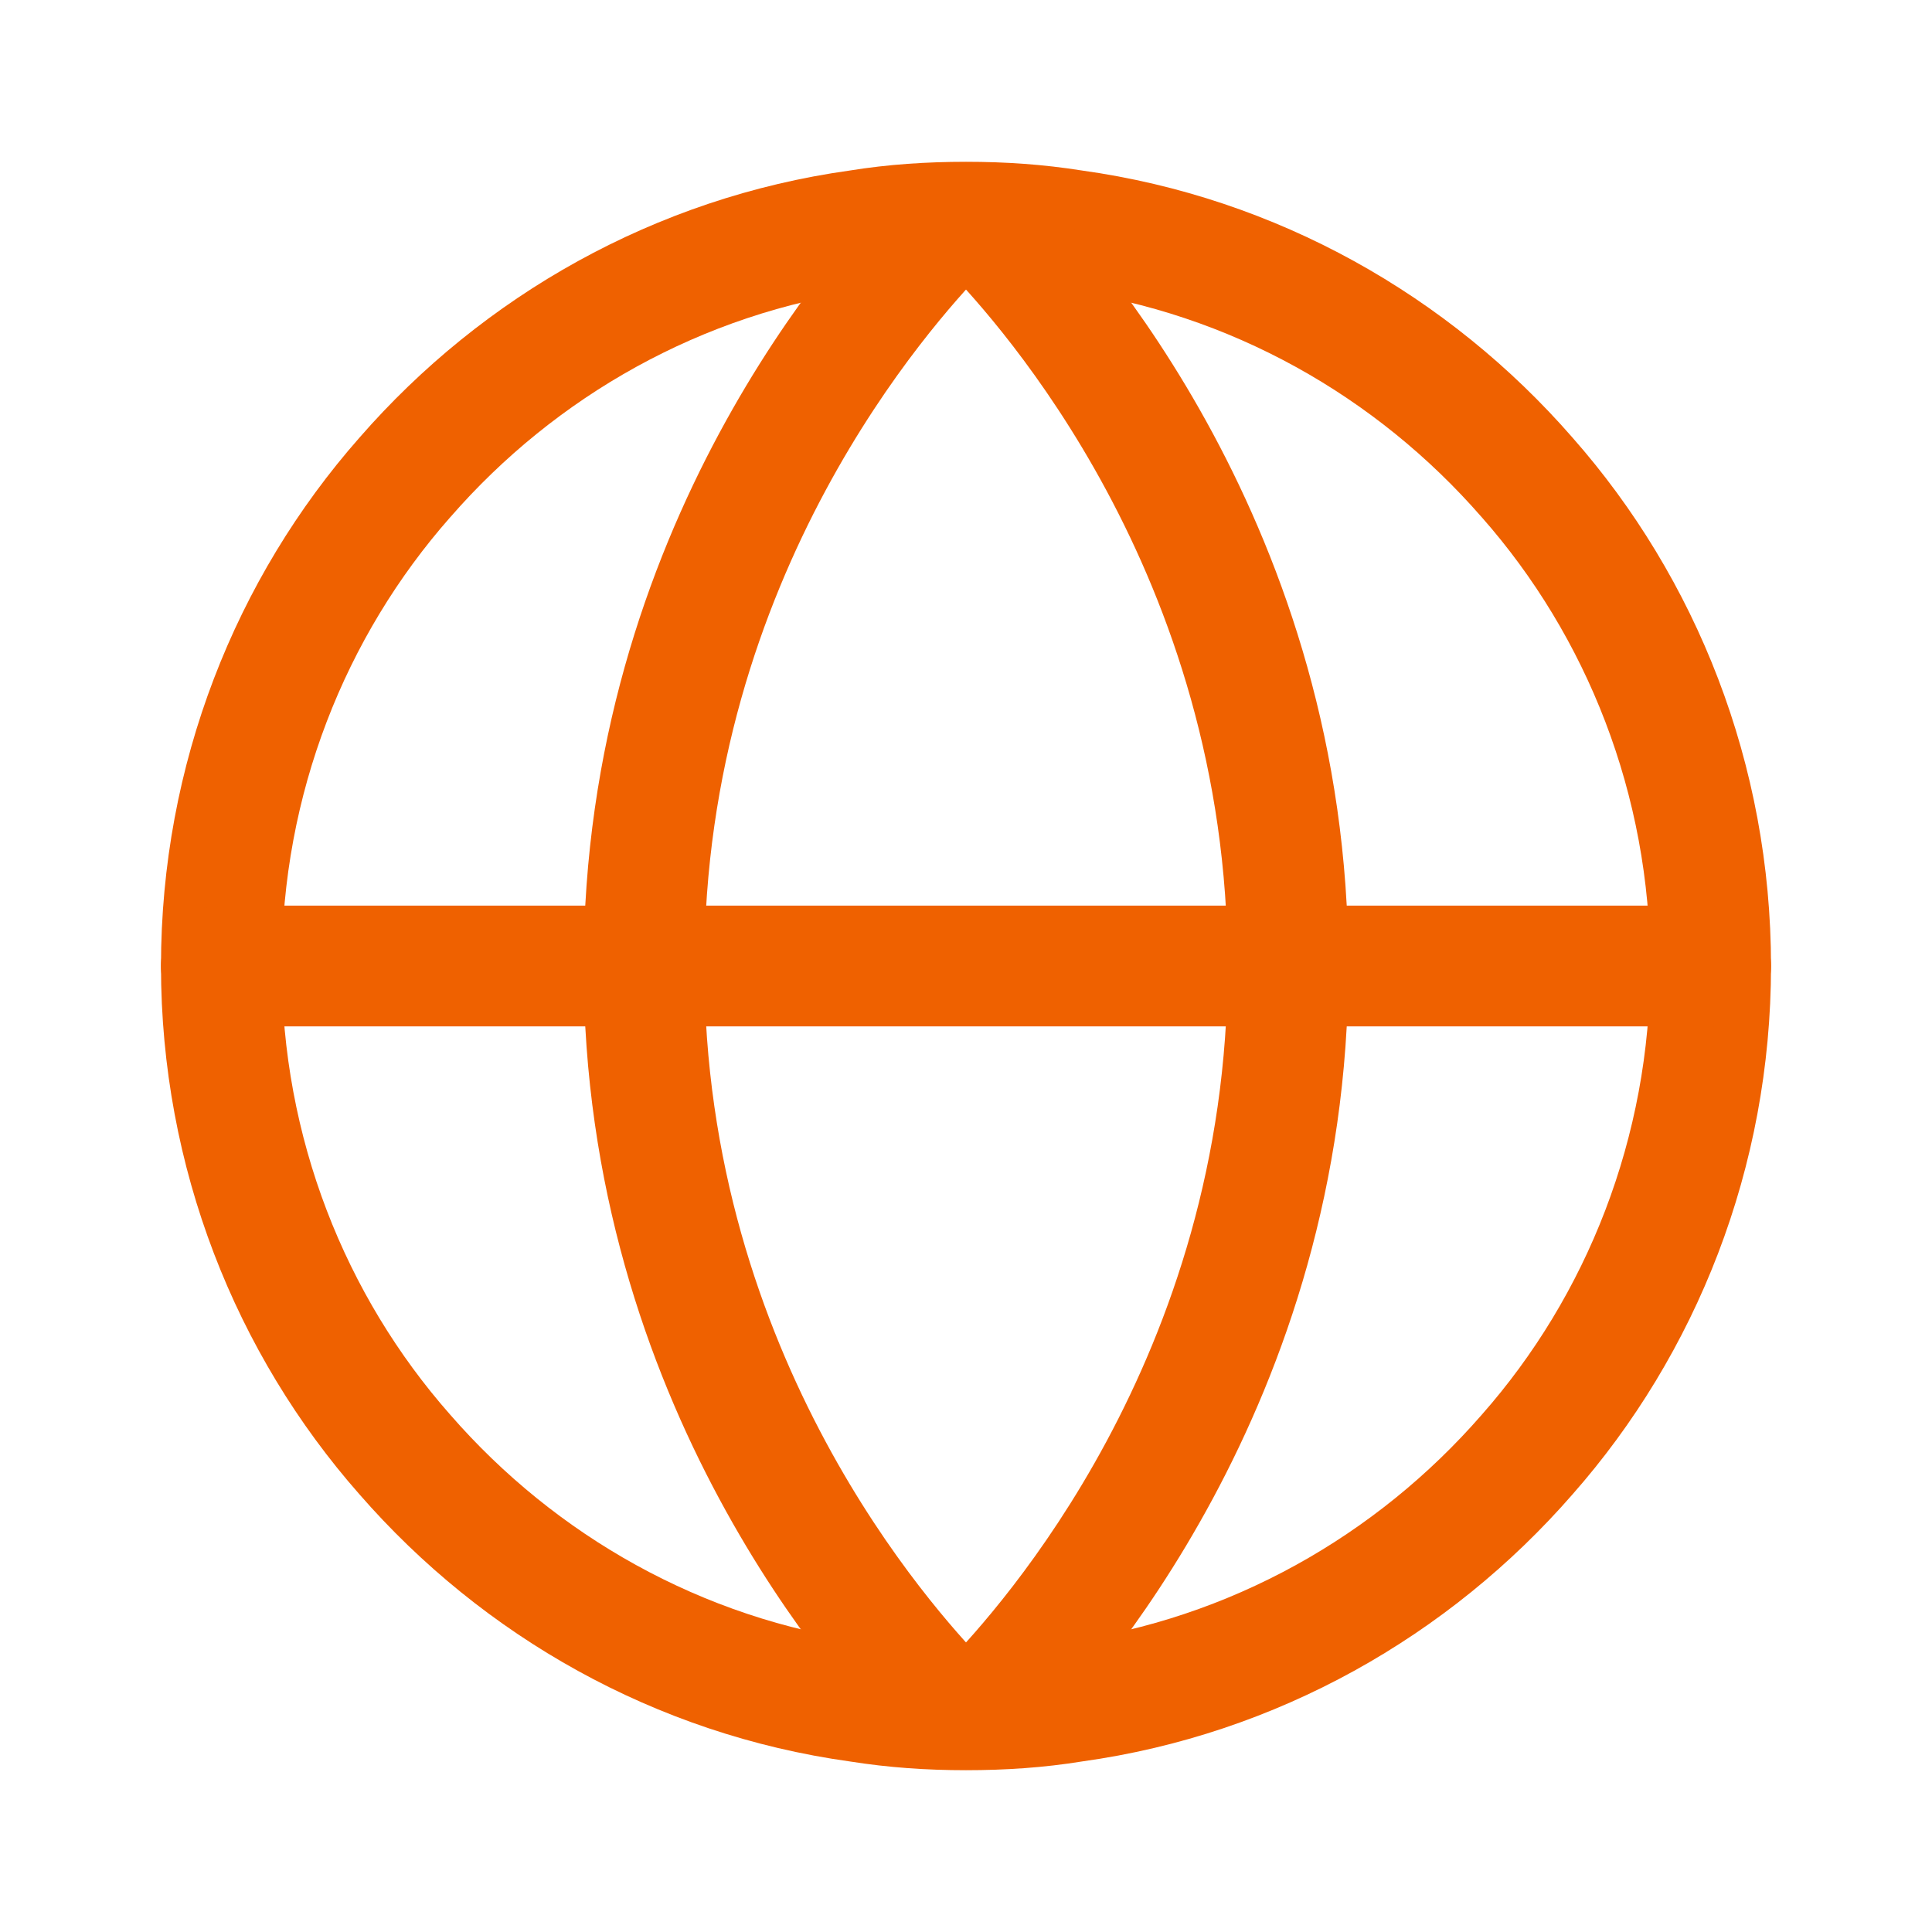
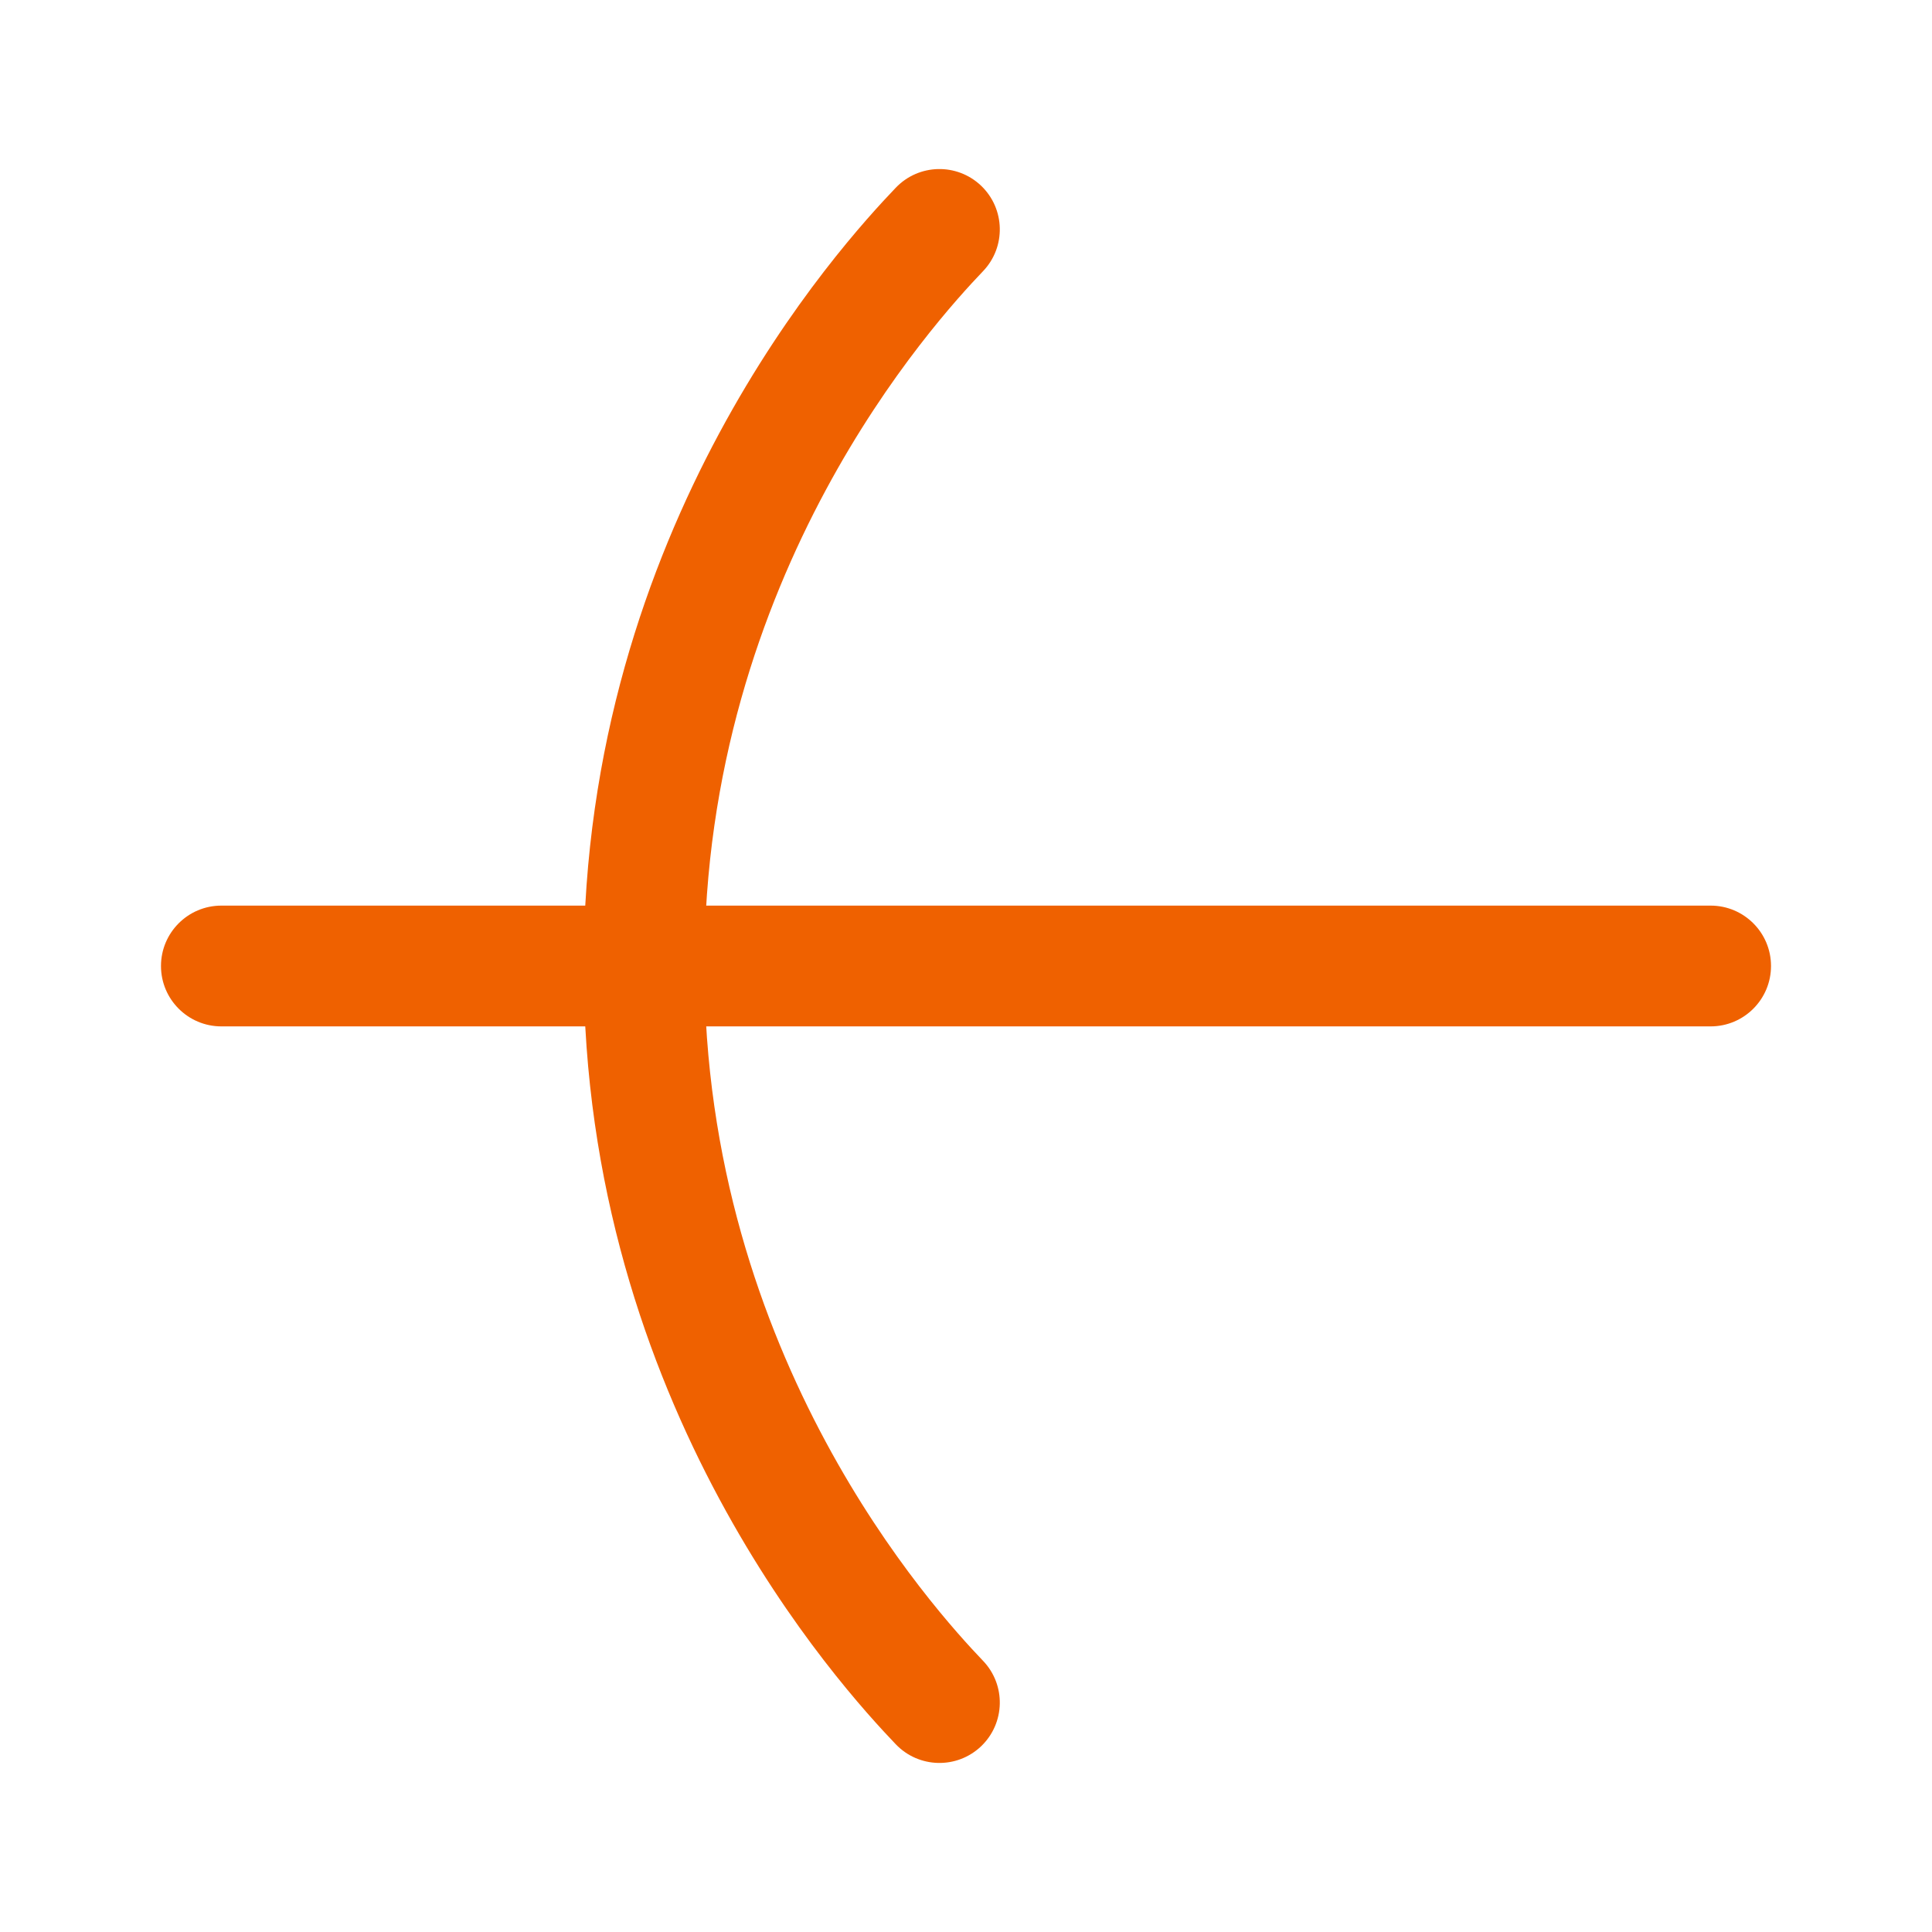
<svg xmlns="http://www.w3.org/2000/svg" width="55" height="55" viewBox="0 0 55 55" fill="none">
-   <path fill-rule="evenodd" clip-rule="evenodd" d="M27.5 8.044C26.521 8.044 25.606 8.108 24.728 8.251L24.688 8.257C19.984 8.908 15.817 11.281 12.823 14.719L12.816 14.726C9.833 18.109 8.021 22.611 8.021 27.5C8.021 32.388 9.832 36.891 12.816 40.273L12.823 40.281C15.818 43.719 19.984 46.092 24.688 46.743L24.722 46.748C25.63 46.893 26.524 46.956 27.5 46.956C28.479 46.956 29.394 46.892 30.272 46.749L30.312 46.743C35.016 46.092 39.182 43.719 42.177 40.281L42.184 40.273C45.167 36.891 46.979 32.388 46.979 27.5C46.979 22.611 45.167 18.109 42.184 14.726L42.177 14.719C39.182 11.281 35.016 8.908 30.312 8.257L30.278 8.252C29.37 8.107 28.476 8.044 27.5 8.044ZM24.196 4.854C25.282 4.679 26.378 4.606 27.5 4.606C28.627 4.606 29.698 4.68 30.801 4.854C36.355 5.627 41.255 8.429 44.765 12.457C48.288 16.452 50.417 21.757 50.417 27.5C50.417 33.243 48.288 38.547 44.765 42.543C41.256 46.57 36.357 49.372 30.804 50.145C29.718 50.321 28.622 50.394 27.5 50.394C26.373 50.394 25.302 50.32 24.199 50.146C18.645 49.373 13.745 46.571 10.235 42.543C6.712 38.547 4.583 33.243 4.583 27.5C4.583 21.757 6.712 16.453 10.235 12.457C13.744 8.43 18.643 5.628 24.196 4.854Z" fill="#EF6100" />
  <path fill-rule="evenodd" clip-rule="evenodd" d="M27.931 5.288C28.617 5.944 28.642 7.032 27.987 7.718C26.608 9.162 20.052 16.332 20.052 27.5C20.052 38.668 26.608 45.838 27.987 47.282C28.642 47.968 28.617 49.056 27.931 49.712C27.244 50.367 26.157 50.342 25.501 49.656C23.946 48.028 16.615 40.028 16.615 27.5C16.615 14.972 23.946 6.971 25.501 5.344C26.157 4.658 27.244 4.633 27.931 5.288Z" fill="#EF6100" />
-   <path fill-rule="evenodd" clip-rule="evenodd" d="M27.069 5.288C27.756 4.633 28.843 4.658 29.499 5.344C31.054 6.971 38.385 14.972 38.385 27.5C38.385 40.028 31.054 48.028 29.499 49.656C28.843 50.342 27.756 50.367 27.069 49.712C26.383 49.056 26.358 47.968 27.013 47.282C28.392 45.838 34.948 38.668 34.948 27.5C34.948 16.332 28.392 9.162 27.013 7.718C26.358 7.032 26.383 5.944 27.069 5.288Z" fill="#EF6100" />
  <path fill-rule="evenodd" clip-rule="evenodd" d="M4.583 27.5C4.583 26.551 5.353 25.781 6.302 25.781H48.698C49.647 25.781 50.417 26.551 50.417 27.5C50.417 28.449 49.647 29.219 48.698 29.219H6.302C5.353 29.219 4.583 28.449 4.583 27.5Z" fill="#EF6100" />
</svg>